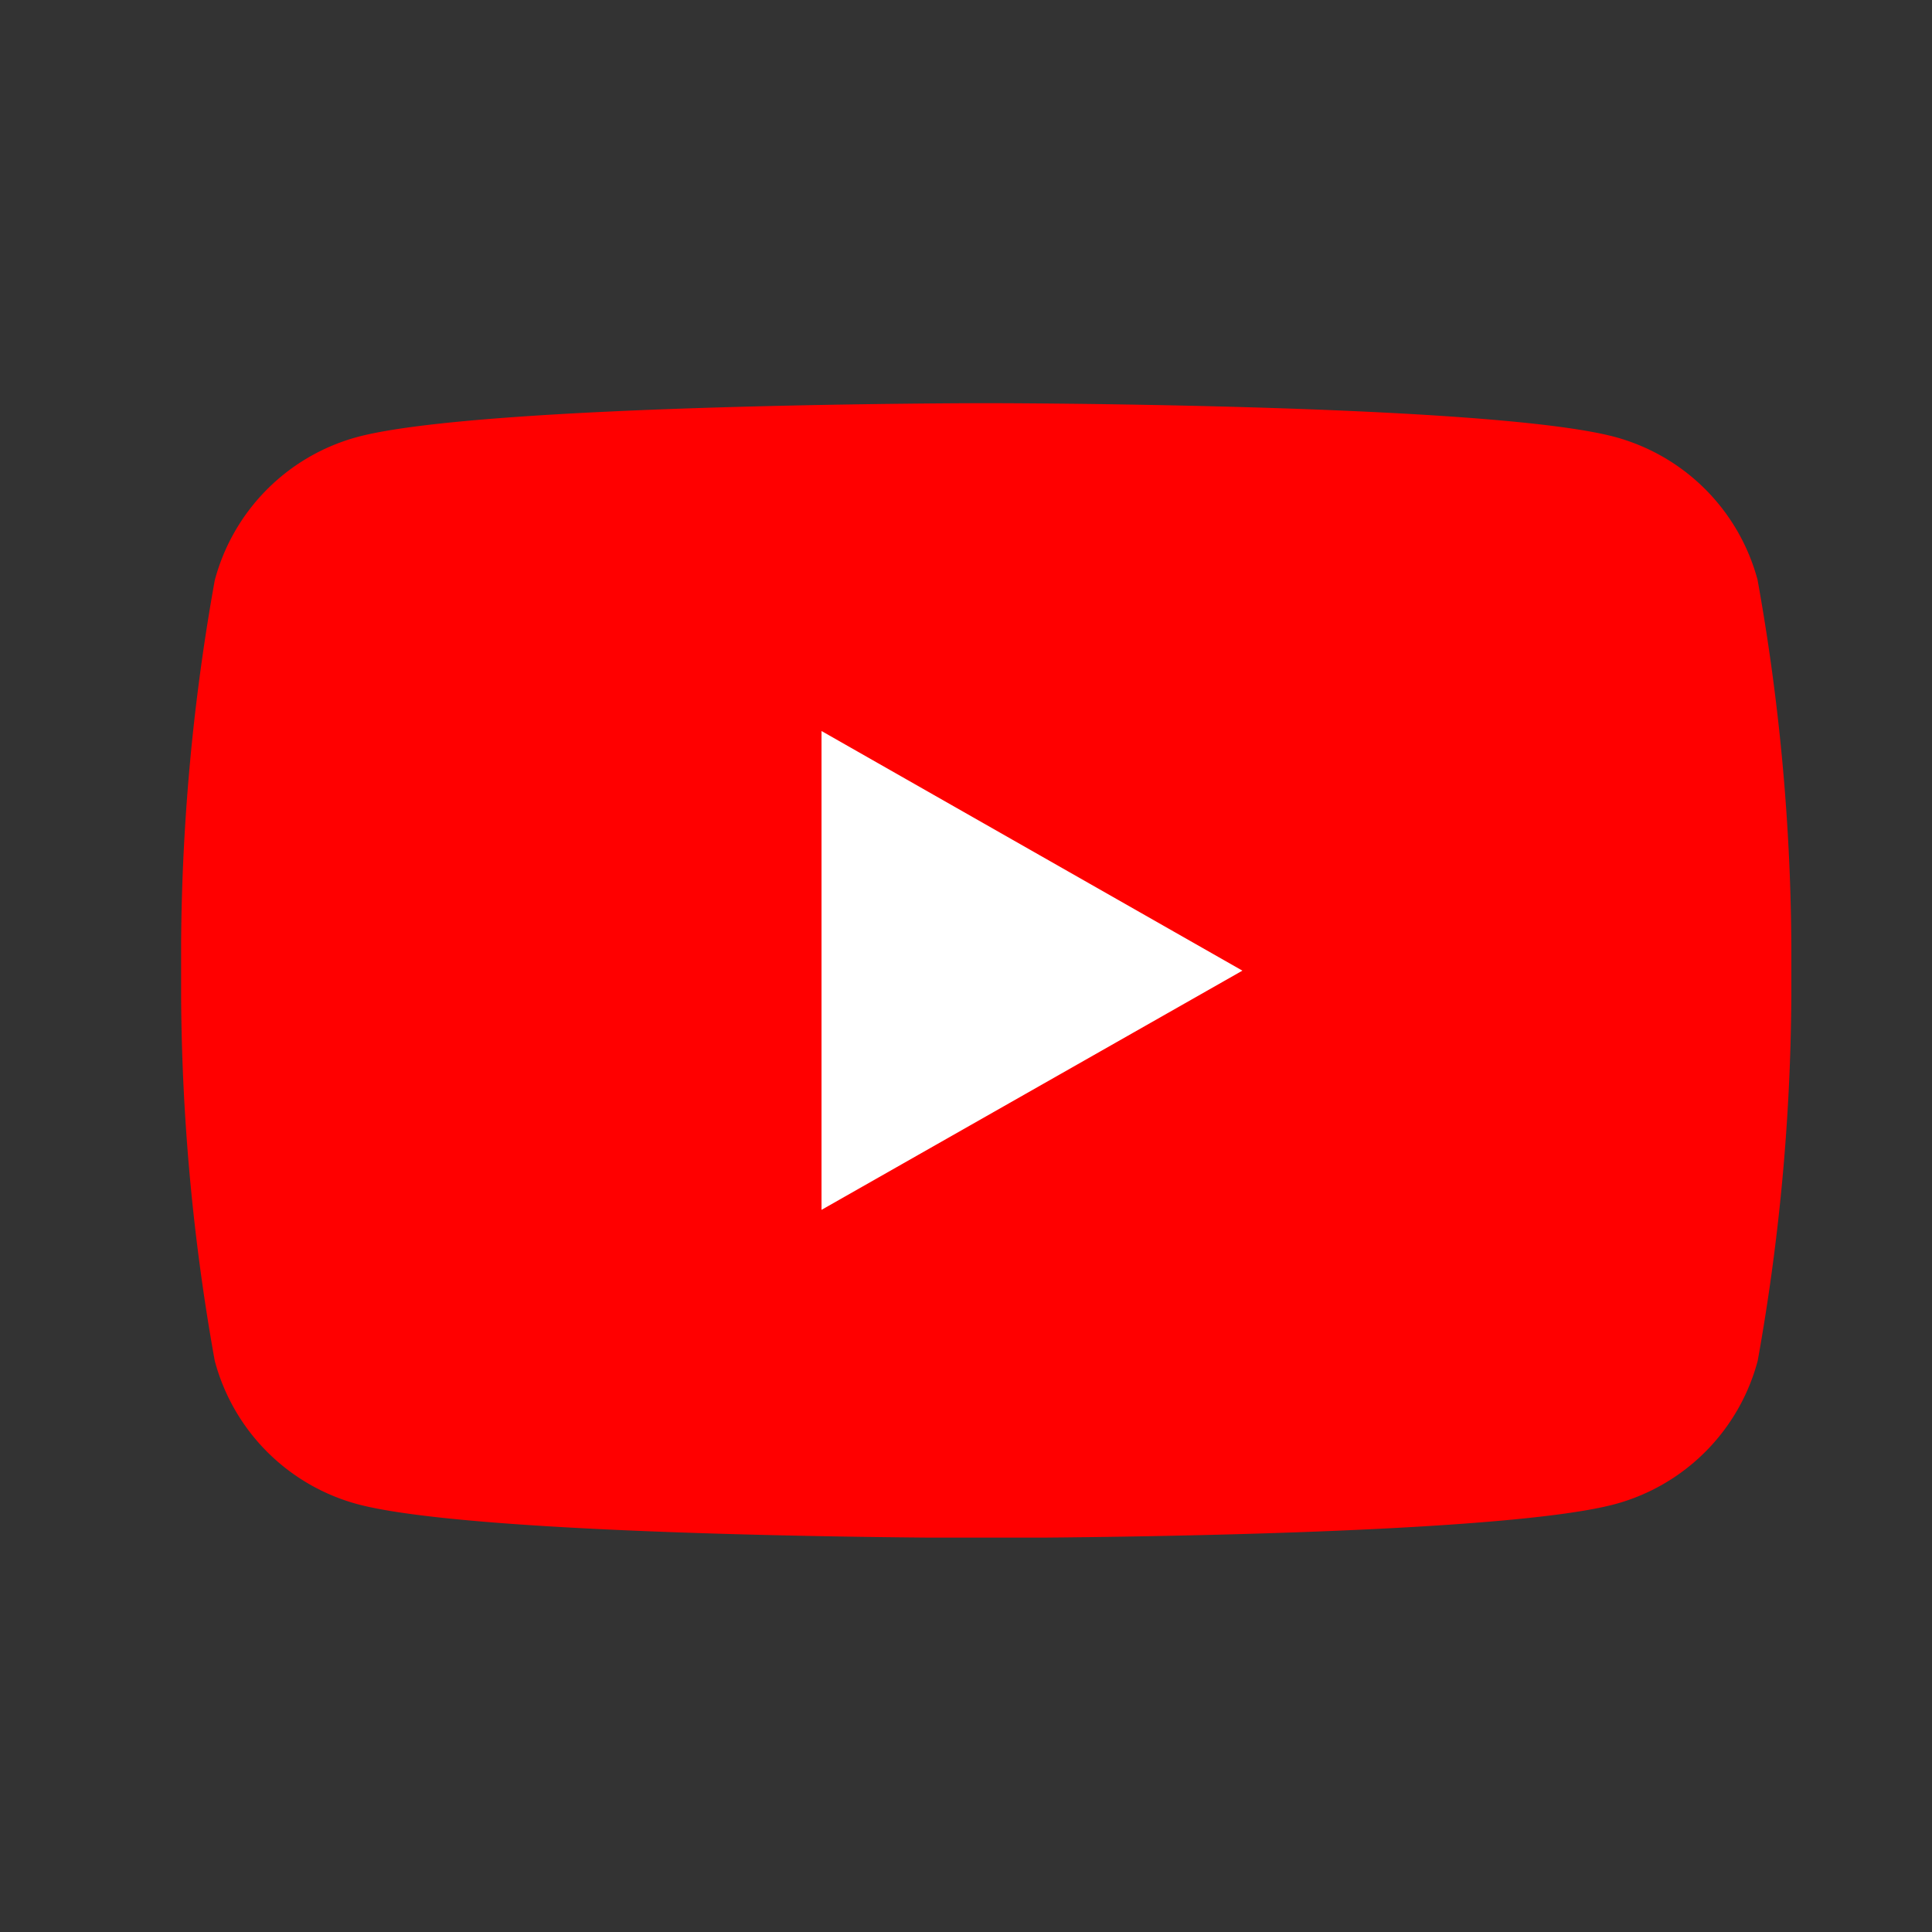
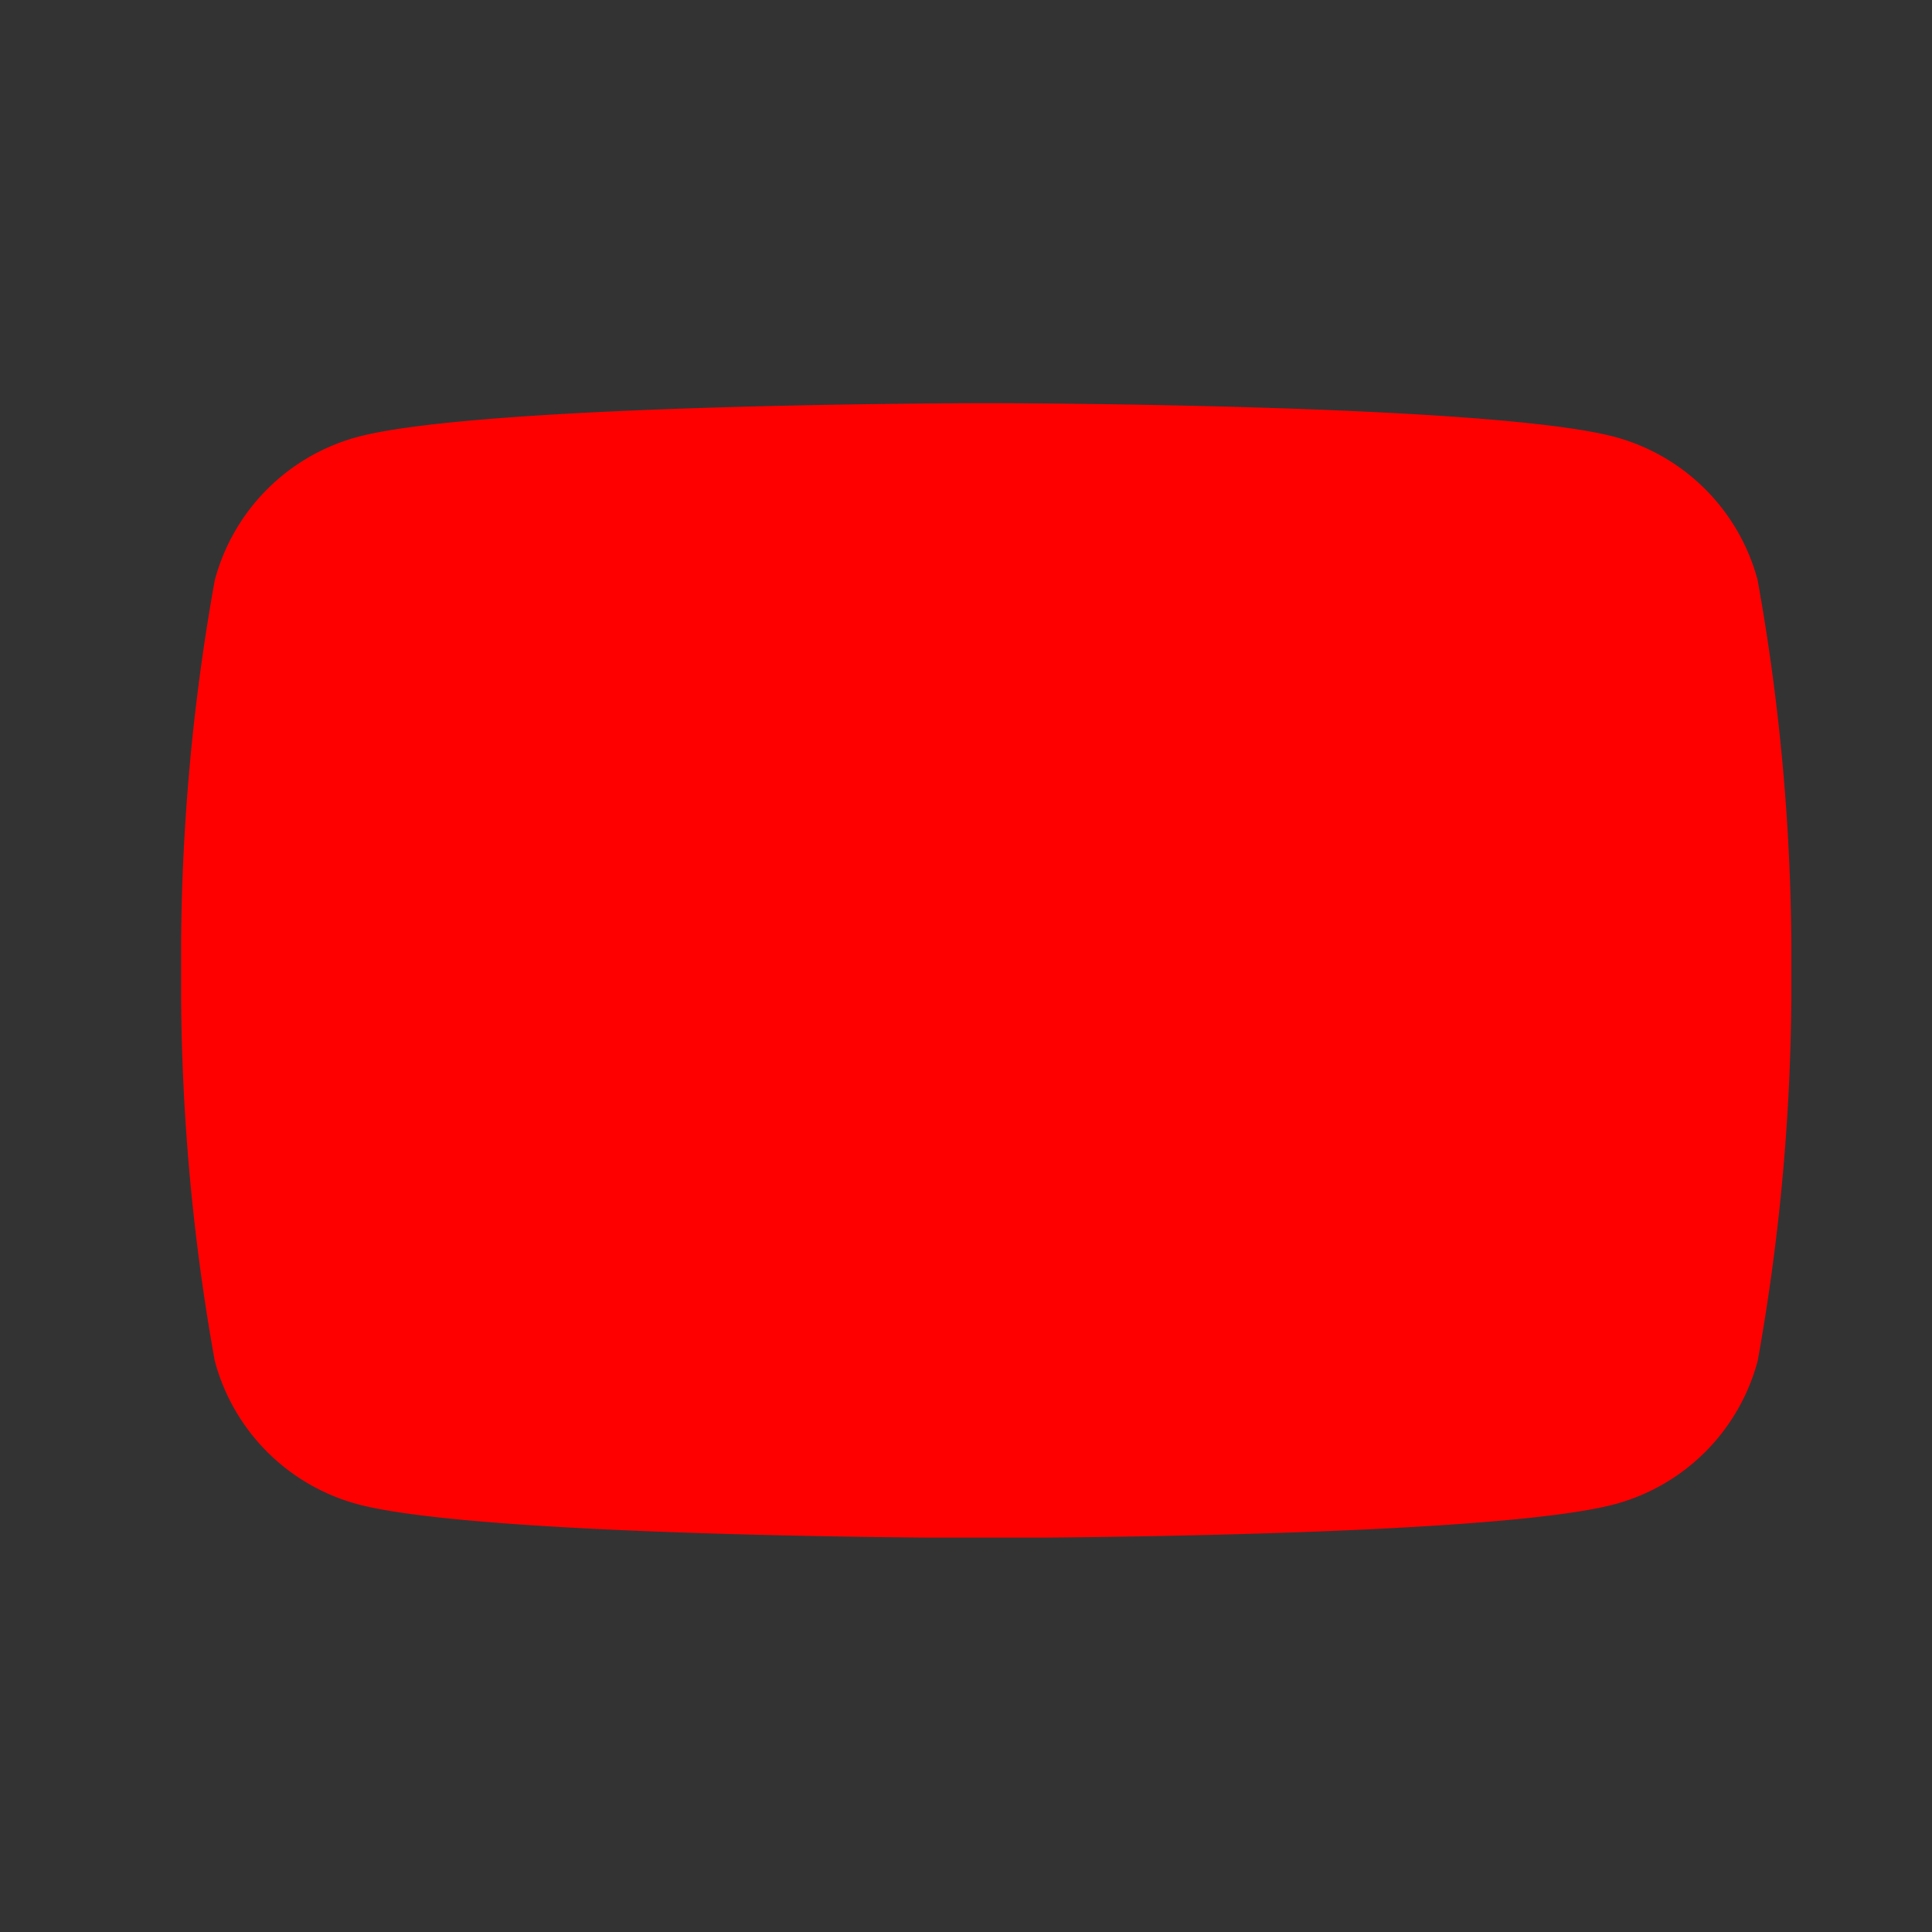
<svg xmlns="http://www.w3.org/2000/svg" width="32" height="32" viewBox="0 0 32 32">
  <rect x="0" y="0" width="32" height="32" fill="#333333" stroke="none" />
  <defs>
    <clipPath id="a">
      <rect width="26.67" height="18.79" fill="none" />
    </clipPath>
  </defs>
  <g transform="translate(-5293 -5062)">
    <rect width="32" height="32" transform="translate(5293 5062)" fill="none" />
    <g transform="translate(5296 5068.678)">
      <g clip-path="url(#a)">
        <path d="M26.113,2.934A3.351,3.351,0,0,0,23.755.561C21.675,0,13.335,0,13.335,0S5,0,2.915.561A3.351,3.351,0,0,0,.557,2.934,35.16,35.16,0,0,0,0,9.4a35.16,35.16,0,0,0,.557,6.461,3.351,3.351,0,0,0,2.358,2.373c2.08.561,10.42.561,10.42.561s8.34,0,10.42-.561a3.351,3.351,0,0,0,2.358-2.373A35.151,35.151,0,0,0,26.67,9.4a35.151,35.151,0,0,0-.557-6.461" transform="translate(0)" fill="red" />
-         <path d="M70,43.762,76.971,39.8,70,35.831Z" transform="translate(-59.393 -30.401)" fill="#fff" />
      </g>
    </g>
  </g>
</svg>